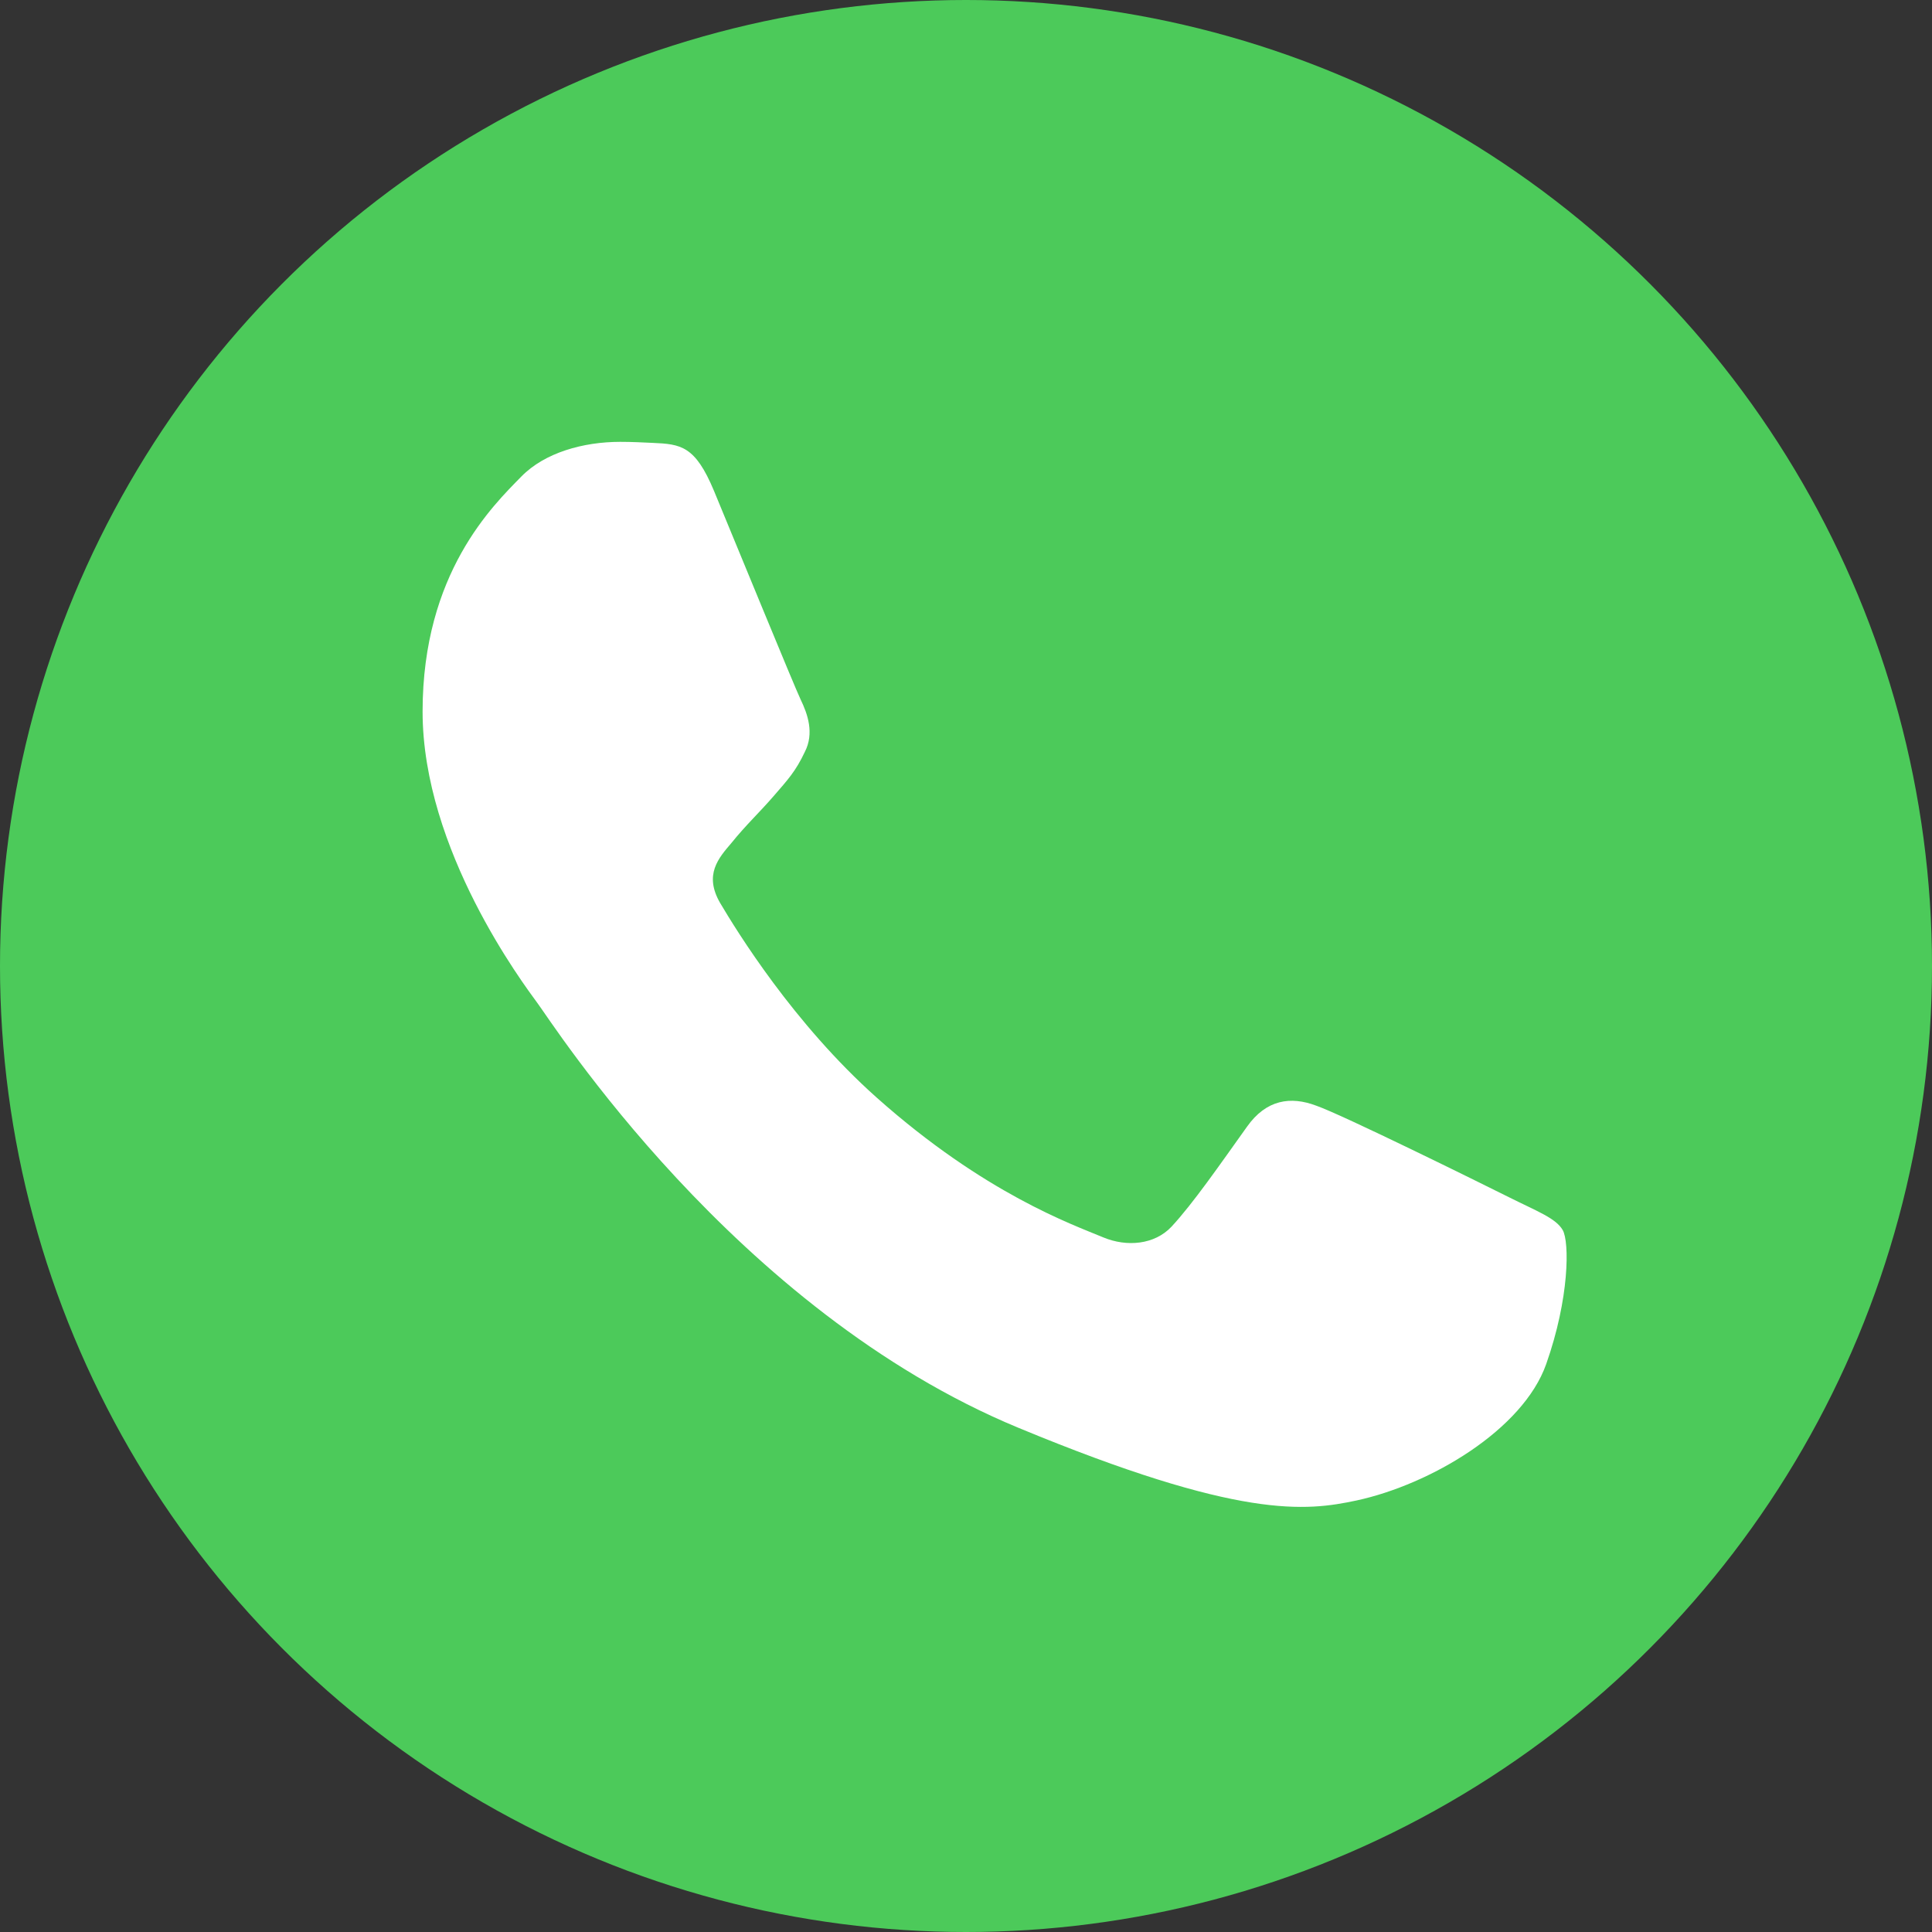
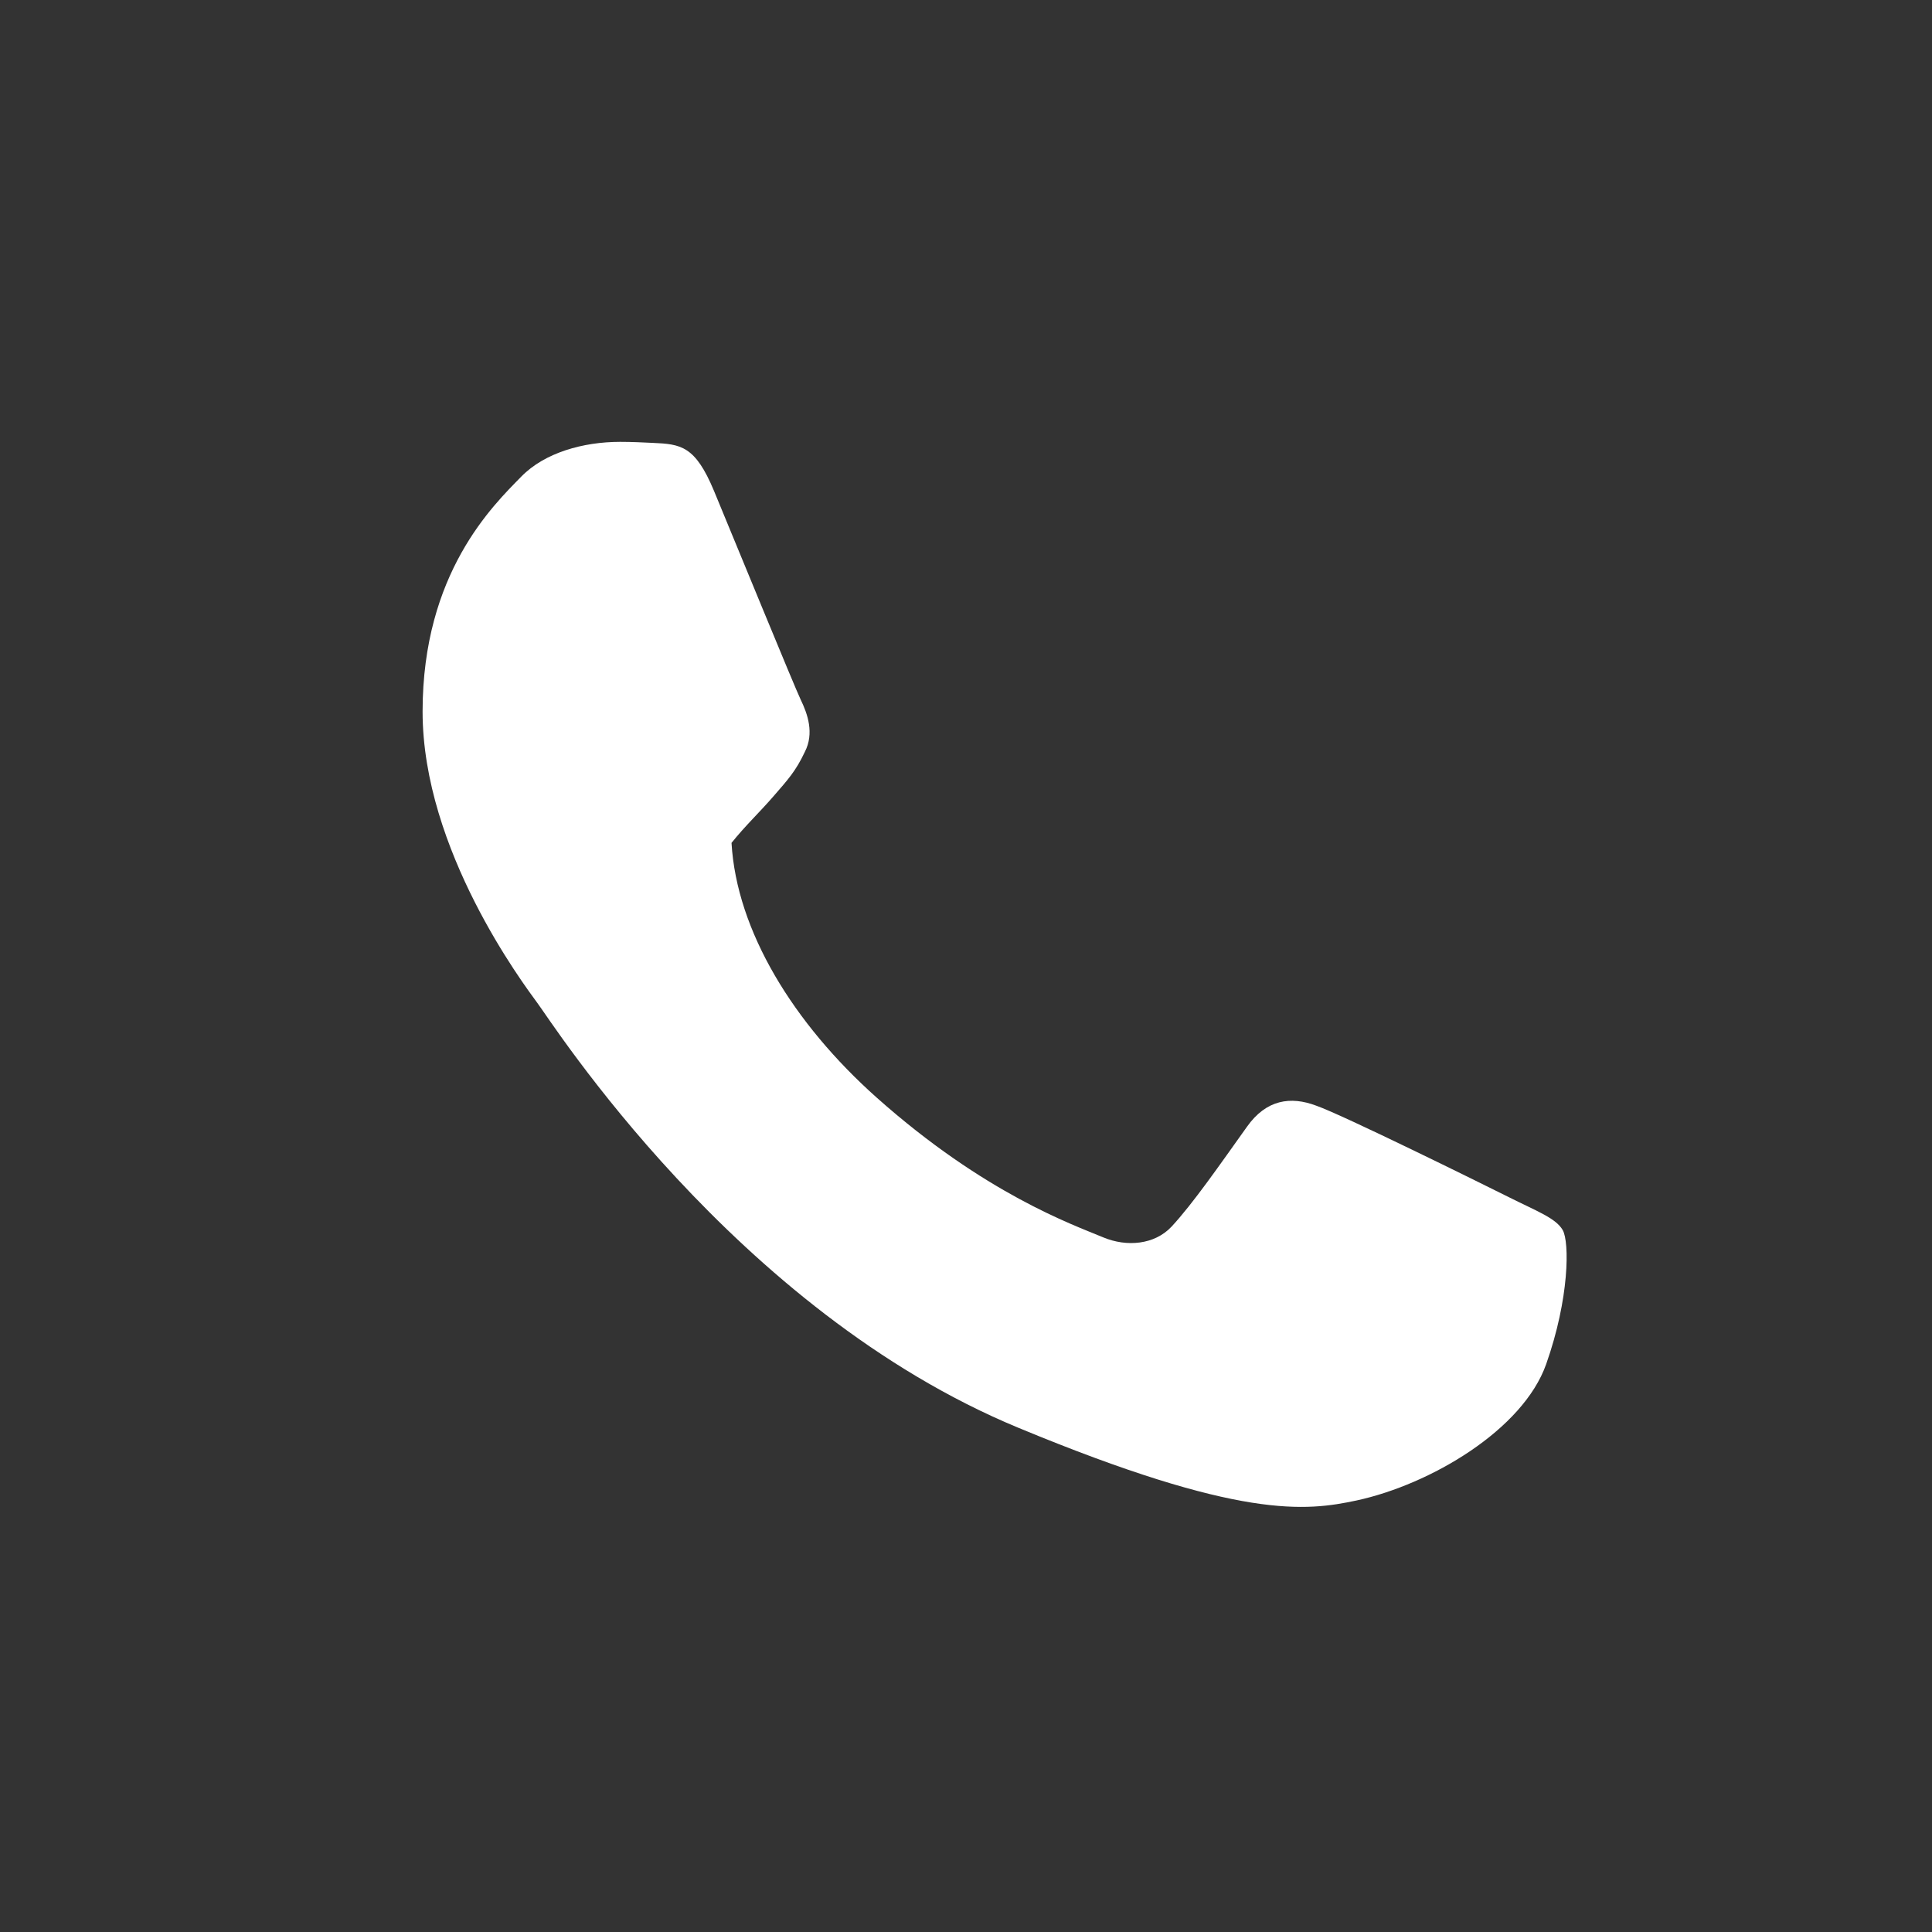
<svg xmlns="http://www.w3.org/2000/svg" width="30" height="30" viewBox="0 0 30 30" fill="none">
  <rect x="0" y="0" width="30" height="30" fill="#333333" stroke="none" />
-   <circle cx="15" cy="15" r="15" fill="#4CCA5A" />
-   <path d="M24.009 21.182C23.648 22.204 22.211 23.051 21.066 23.299C20.282 23.466 19.258 23.599 15.812 22.17C11.404 20.344 8.565 15.864 8.344 15.574C8.132 15.283 6.562 13.202 6.562 11.049C6.562 8.897 7.656 7.849 8.096 7.399C8.458 7.029 9.056 6.861 9.63 6.861C9.816 6.861 9.982 6.87 10.133 6.877C10.573 6.896 10.794 6.922 11.085 7.618C11.447 8.49 12.328 10.643 12.433 10.864C12.54 11.085 12.647 11.385 12.497 11.676C12.356 11.976 12.232 12.109 12.011 12.364C11.79 12.619 11.58 12.814 11.359 13.088C11.156 13.326 10.928 13.581 11.182 14.021C11.438 14.453 12.319 15.891 13.616 17.046C15.291 18.536 16.648 19.012 17.134 19.215C17.496 19.365 17.927 19.329 18.191 19.048C18.527 18.686 18.941 18.086 19.363 17.496C19.663 17.072 20.042 17.019 20.439 17.169C20.844 17.31 22.988 18.369 23.428 18.589C23.869 18.81 24.159 18.915 24.266 19.101C24.371 19.286 24.371 20.158 24.009 21.182Z" fill="white" />
+   <path d="M24.009 21.182C23.648 22.204 22.211 23.051 21.066 23.299C20.282 23.466 19.258 23.599 15.812 22.17C11.404 20.344 8.565 15.864 8.344 15.574C8.132 15.283 6.562 13.202 6.562 11.049C6.562 8.897 7.656 7.849 8.096 7.399C8.458 7.029 9.056 6.861 9.63 6.861C9.816 6.861 9.982 6.87 10.133 6.877C10.573 6.896 10.794 6.922 11.085 7.618C11.447 8.49 12.328 10.643 12.433 10.864C12.54 11.085 12.647 11.385 12.497 11.676C12.356 11.976 12.232 12.109 12.011 12.364C11.79 12.619 11.58 12.814 11.359 13.088C11.438 14.453 12.319 15.891 13.616 17.046C15.291 18.536 16.648 19.012 17.134 19.215C17.496 19.365 17.927 19.329 18.191 19.048C18.527 18.686 18.941 18.086 19.363 17.496C19.663 17.072 20.042 17.019 20.439 17.169C20.844 17.31 22.988 18.369 23.428 18.589C23.869 18.81 24.159 18.915 24.266 19.101C24.371 19.286 24.371 20.158 24.009 21.182Z" fill="white" />
</svg>